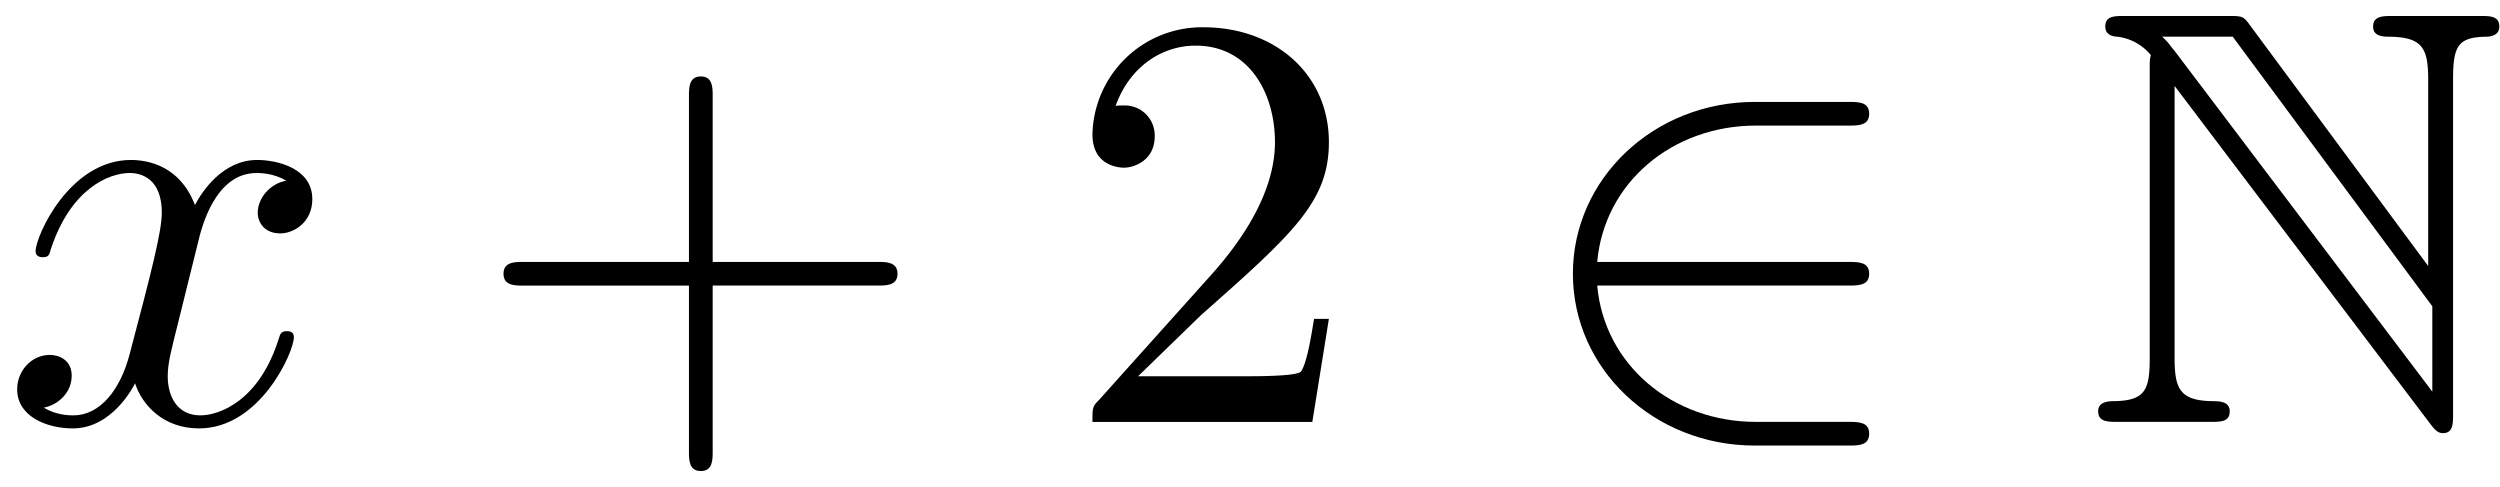
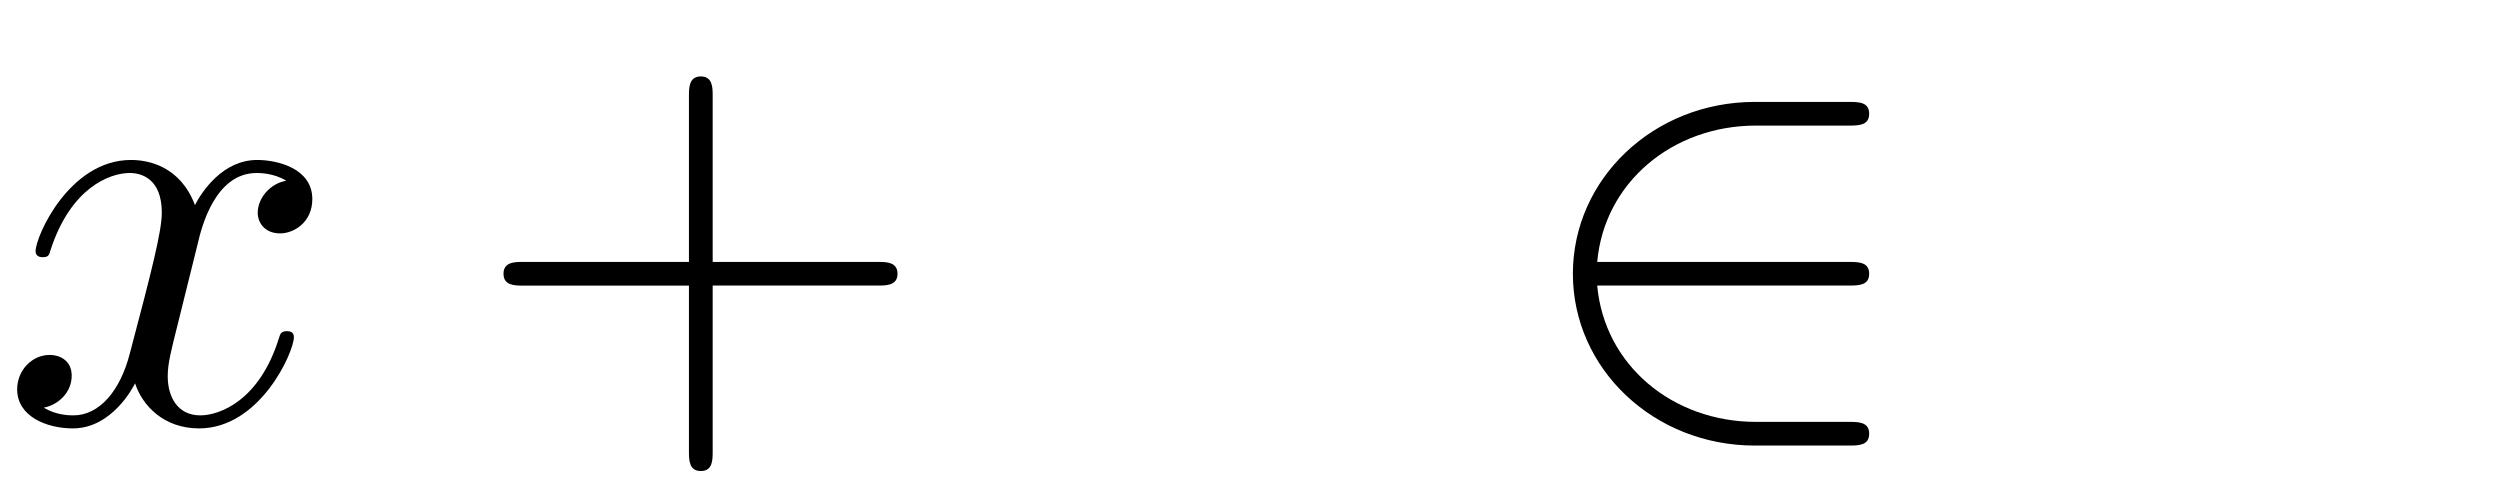
<svg xmlns="http://www.w3.org/2000/svg" xmlns:xlink="http://www.w3.org/1999/xlink" width="77" height="15" viewBox="1872.02 1482.964 46.027 8.966">
  <defs>
-     <path id="g0-78" d="M1.222-6.49v5.323c0 .578-.087.774-.644.785-.12 0-.305.011-.305.186C.273 0 .447 0 .643 0h1.692c.196 0 .36 0 .36-.196 0-.175-.175-.186-.328-.186-.6-.01-.687-.24-.687-.807v-4.996L6.393.044c.098.13.152.163.229.163.185 0 .185-.174.185-.36v-6.163c0-.611.098-.764.6-.775.066 0 .251-.01.251-.185 0-.197-.163-.197-.36-.197H5.705c-.196 0-.37 0-.37.197 0 .185.196.185.316.185.61.011.698.23.698.807v3.415L3.055-7.32c-.11-.153-.142-.153-.393-.153H.764c-.197 0-.36 0-.36.197 0 .163.163.185.229.185a.95.95 0 0 1 .61.338c-.021.088-.021.11-.021.262M6.425-.557 1.68-6.83c-.11-.131-.11-.153-.23-.262h1.3l3.675 4.964z" />
    <path id="g1-50" d="M5.978-2.51c.186 0 .382 0 .382-.217s-.196-.218-.382-.218H1.353c.13-1.462 1.385-2.51 2.923-2.51h1.702c.186 0 .382 0 .382-.218s-.196-.218-.382-.218H4.255c-1.866 0-3.35 1.418-3.35 3.164S2.39.436 4.255.436h1.723c.186 0 .382 0 .382-.218S6.164 0 5.978 0H4.276C2.738 0 1.484-1.047 1.353-2.51z" />
    <path id="g2-120" d="M3.644-3.295c.065-.283.316-1.287 1.08-1.287.054 0 .316 0 .545.142-.305.055-.524.327-.524.59 0 .174.12.38.415.38.24 0 .59-.195.59-.632 0-.567-.645-.72-1.015-.72-.633 0-1.015.578-1.146.83-.273-.72-.862-.83-1.178-.83-1.135 0-1.756 1.407-1.756 1.68 0 .11.109.11.13.11.088 0 .12-.023.142-.12.371-1.157 1.091-1.43 1.462-1.43.207 0 .59.098.59.731 0 .338-.186 1.07-.59 2.596C2.215-.578 1.833-.12 1.353-.12c-.066 0-.317 0-.546-.142.273-.054.513-.283.513-.589 0-.294-.24-.382-.404-.382-.327 0-.6.284-.6.633 0 .502.546.72 1.026.72.72 0 1.113-.764 1.145-.83.131.405.524.83 1.178.83 1.124 0 1.746-1.407 1.746-1.68 0-.11-.098-.11-.131-.11-.098 0-.12.045-.142.12-.36 1.168-1.102 1.43-1.45 1.43-.426 0-.6-.35-.6-.72 0-.24.065-.48.185-.96z" />
    <path id="g3-43" d="M4.462-2.51h3.043c.153 0 .36 0 .36-.217s-.207-.218-.36-.218H4.462V-6c0-.153 0-.36-.218-.36s-.219.207-.219.36v3.055H.971c-.153 0-.36 0-.36.218s.207.218.36.218h3.054V.545c0 .153 0 .36.219.36s.218-.207.218-.36z" />
-     <path id="g3-50" d="m1.385-.84 1.157-1.124c1.702-1.505 2.356-2.094 2.356-3.185 0-1.244-.982-2.116-2.313-2.116a2.016 2.016 0 0 0-2.04 1.974c0 .611.546.611.579.611.185 0 .567-.13.567-.578a.55.55 0 0 0-.578-.567c-.088 0-.11 0-.142.01.25-.709.84-1.112 1.473-1.112.992 0 1.461.883 1.461 1.778 0 .873-.545 1.734-1.145 2.41L.665-.403c-.12.12-.12.142-.12.404h4.048l.305-1.898h-.273c-.054.327-.13.807-.24.97C4.31-.84 3.59-.84 3.35-.84z" />
  </defs>
  <g id="page1">
    <use xlink:href="#g2-120" x="1872.02" y="1490.731" />
    <use xlink:href="#g3-43" x="1880.679" y="1490.731" />
    <use xlink:href="#g3-50" x="1891.588" y="1490.731" />
    <use xlink:href="#g1-50" x="1900.073" y="1490.731" />
    <use xlink:href="#g0-78" x="1910.376" y="1490.731" />
  </g>
  <script type="text/ecmascript">if(window.parent.postMessage)window.parent.postMessage("1.50506|57.75|11.25|"+window.location,"*");</script>
</svg>